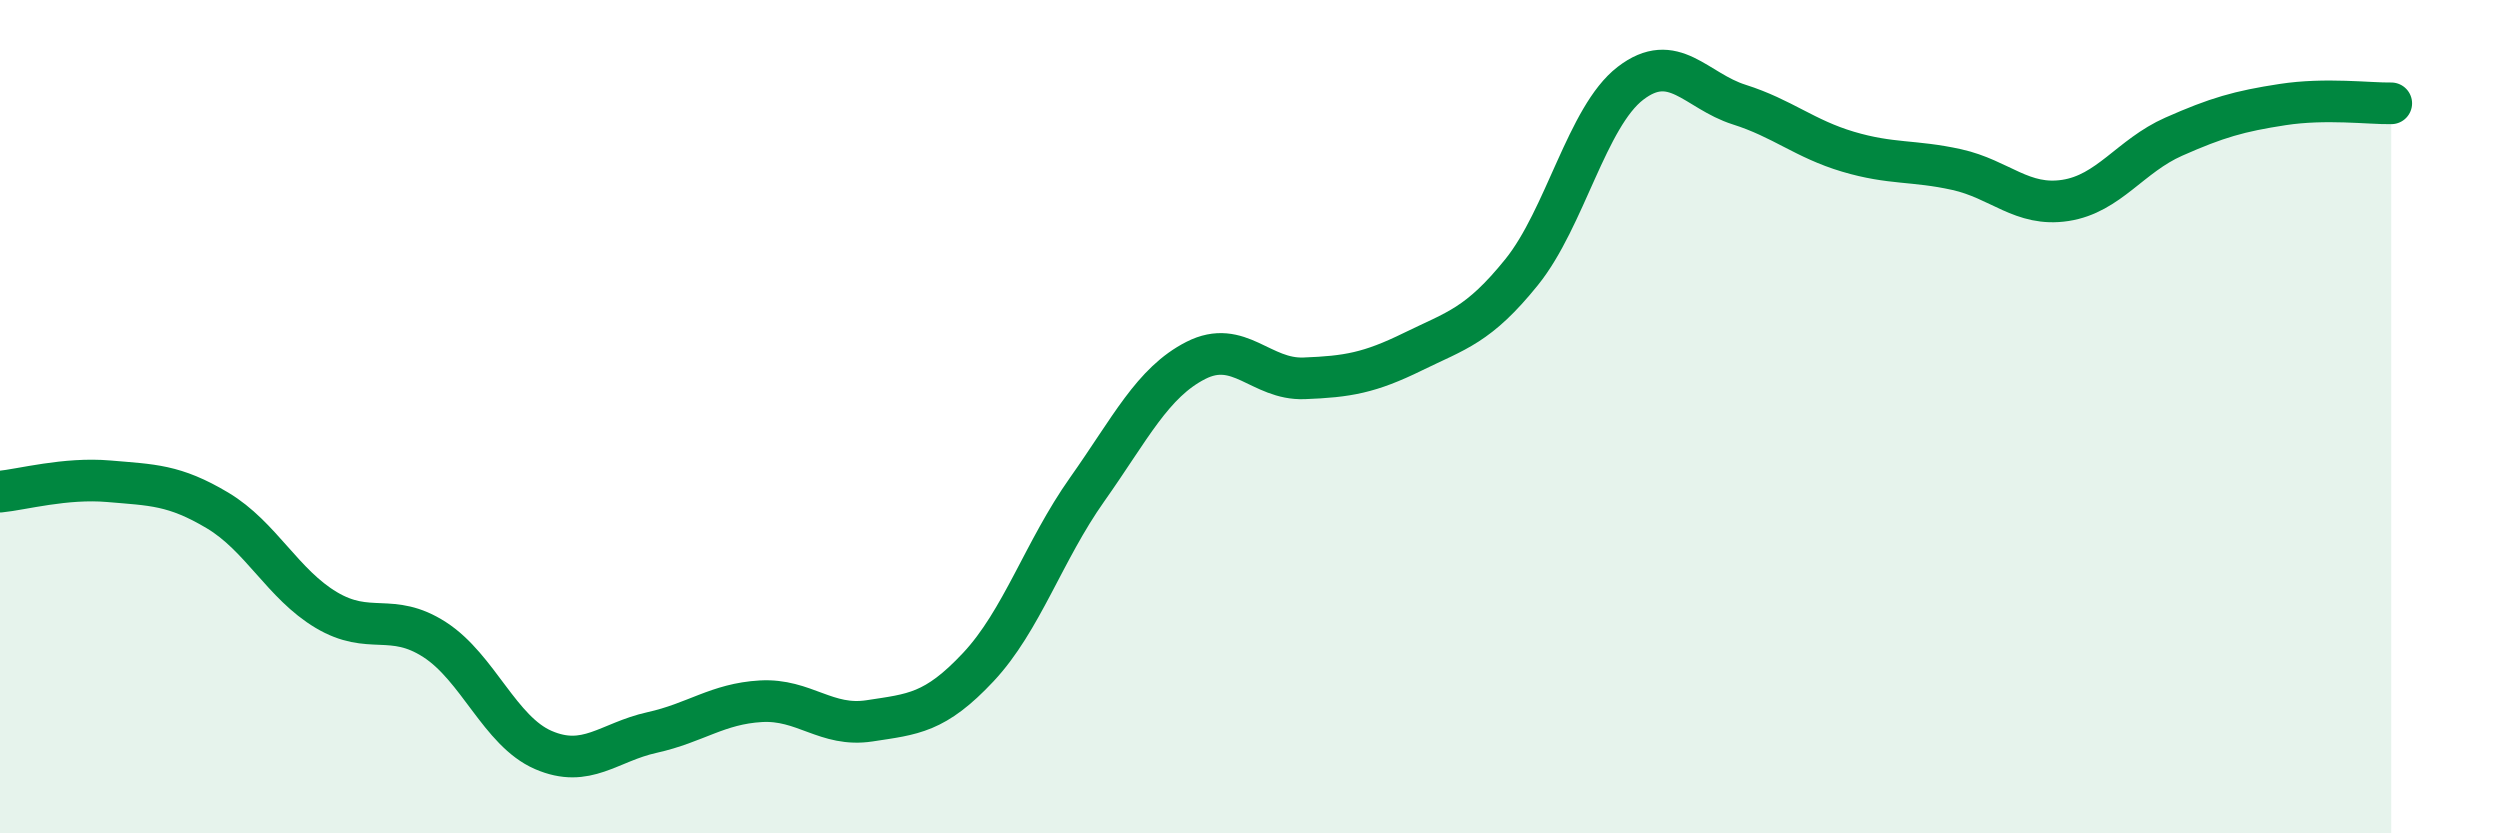
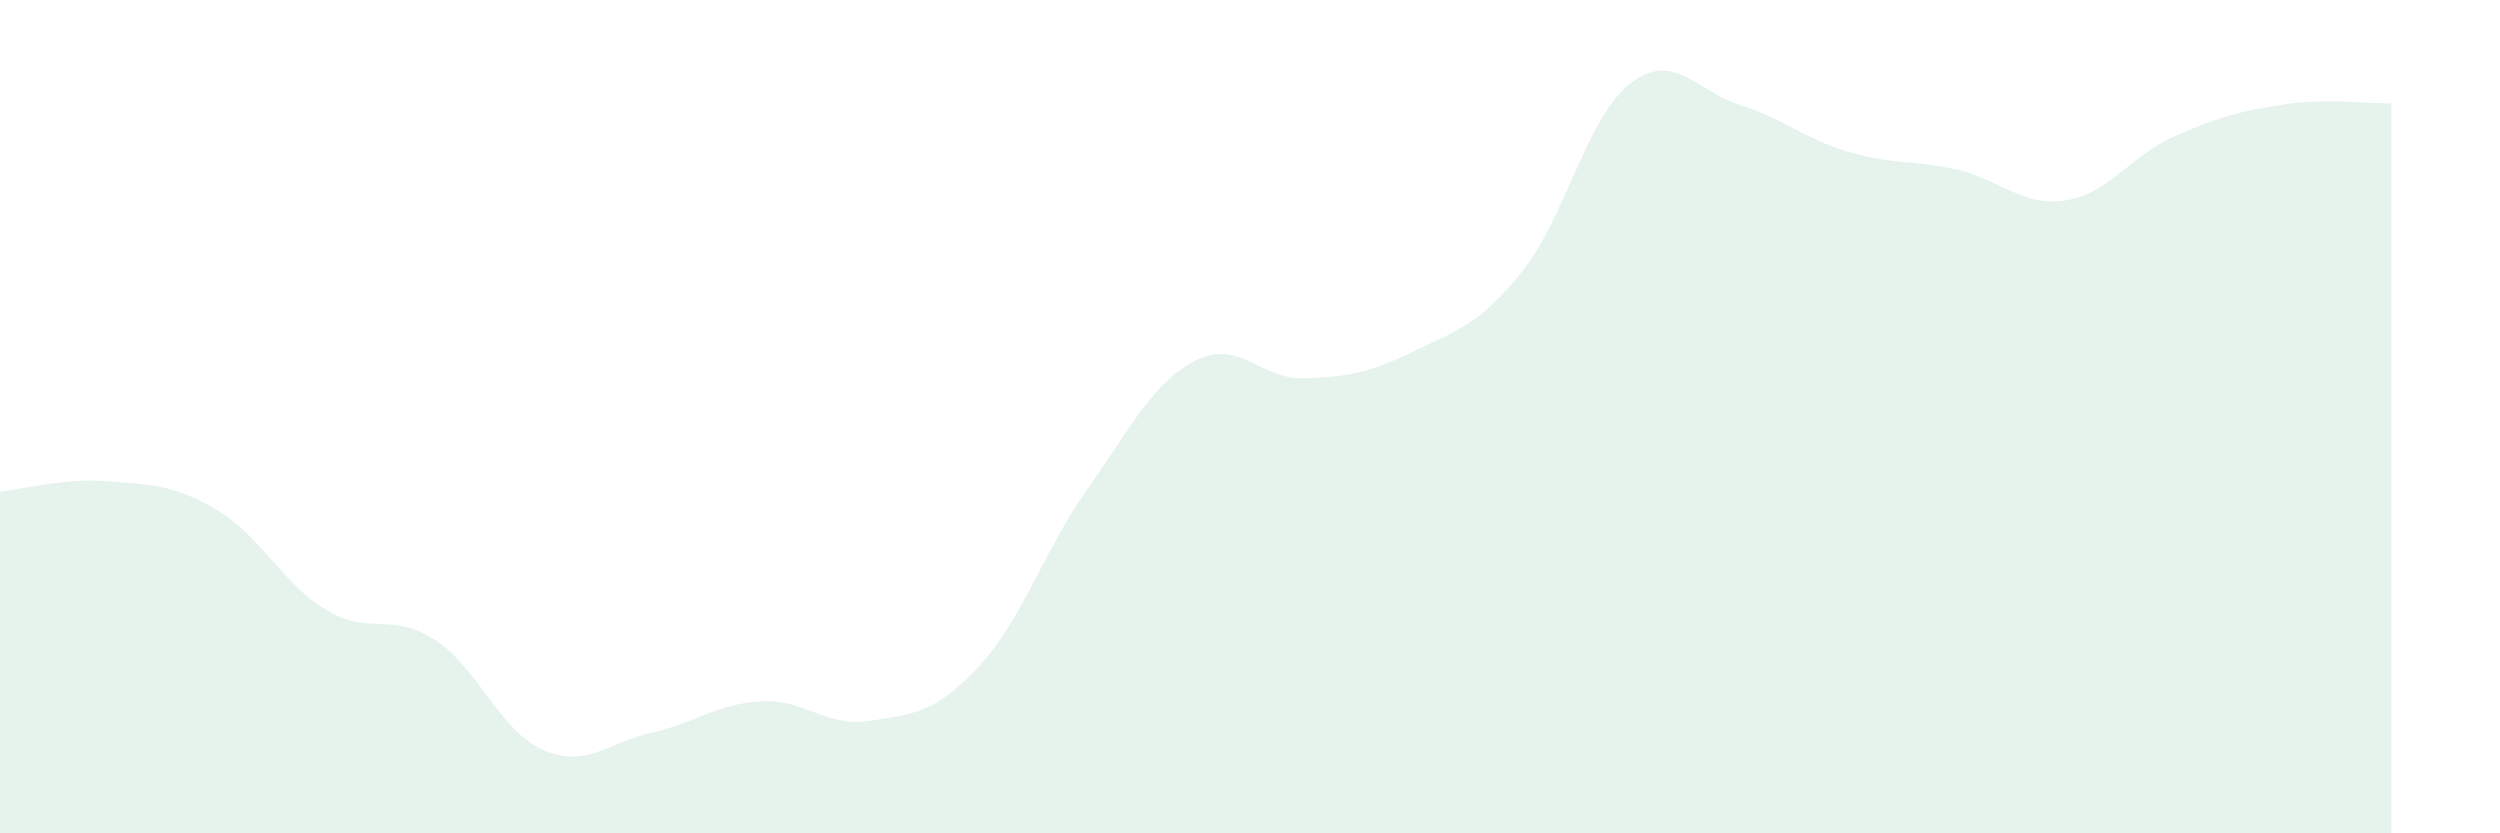
<svg xmlns="http://www.w3.org/2000/svg" width="60" height="20" viewBox="0 0 60 20">
  <path d="M 0,11.8 C 0.52,11.75 1.57,11.46 2.61,11.55 C 3.65,11.64 4.18,11.63 5.22,12.25 C 6.26,12.87 6.79,14.02 7.83,14.64 C 8.87,15.26 9.39,14.68 10.43,15.35 C 11.47,16.02 12,17.55 13.04,18 C 14.08,18.45 14.61,17.81 15.65,17.58 C 16.69,17.35 17.22,16.89 18.26,16.83 C 19.3,16.77 19.83,17.46 20.87,17.3 C 21.91,17.14 22.44,17.12 23.48,16.01 C 24.52,14.9 25.05,13.22 26.09,11.75 C 27.13,10.28 27.66,9.18 28.7,8.65 C 29.74,8.12 30.26,9.12 31.3,9.08 C 32.34,9.04 32.87,8.95 33.91,8.44 C 34.95,7.93 35.48,7.82 36.52,6.53 C 37.56,5.24 38.09,2.8 39.13,2 C 40.17,1.2 40.7,2.18 41.74,2.51 C 42.78,2.84 43.31,3.33 44.35,3.64 C 45.39,3.95 45.92,3.84 46.96,4.07 C 48,4.3 48.53,4.97 49.57,4.81 C 50.61,4.65 51.13,3.74 52.17,3.28 C 53.21,2.82 53.74,2.67 54.78,2.51 C 55.82,2.35 56.87,2.49 57.39,2.48L57.39 20L0 20Z" fill="#008740" opacity="0.1" stroke-linecap="round" stroke-linejoin="round" />
-   <path d="M 0,11.8 C 0.52,11.75 1.57,11.46 2.61,11.55 C 3.65,11.64 4.18,11.63 5.22,12.25 C 6.26,12.87 6.79,14.02 7.83,14.64 C 8.87,15.26 9.39,14.68 10.43,15.35 C 11.47,16.02 12,17.55 13.04,18 C 14.08,18.45 14.61,17.81 15.65,17.58 C 16.69,17.35 17.22,16.89 18.26,16.83 C 19.3,16.77 19.83,17.46 20.87,17.3 C 21.91,17.14 22.44,17.12 23.48,16.01 C 24.52,14.9 25.05,13.22 26.09,11.75 C 27.13,10.28 27.66,9.18 28.7,8.65 C 29.74,8.12 30.26,9.12 31.3,9.08 C 32.34,9.04 32.87,8.95 33.91,8.44 C 34.95,7.93 35.48,7.82 36.52,6.53 C 37.56,5.24 38.09,2.8 39.13,2 C 40.17,1.2 40.7,2.18 41.74,2.51 C 42.78,2.84 43.31,3.33 44.35,3.64 C 45.39,3.95 45.92,3.84 46.96,4.07 C 48,4.3 48.53,4.97 49.57,4.81 C 50.61,4.65 51.13,3.74 52.17,3.28 C 53.21,2.82 53.74,2.67 54.78,2.51 C 55.82,2.35 56.87,2.49 57.39,2.48" stroke="#008740" stroke-width="1" fill="none" stroke-linecap="round" stroke-linejoin="round" />
</svg>